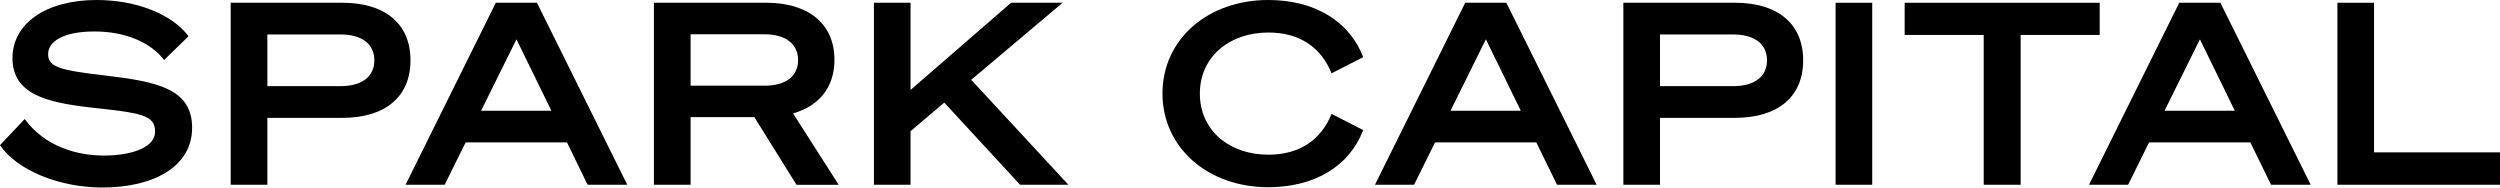
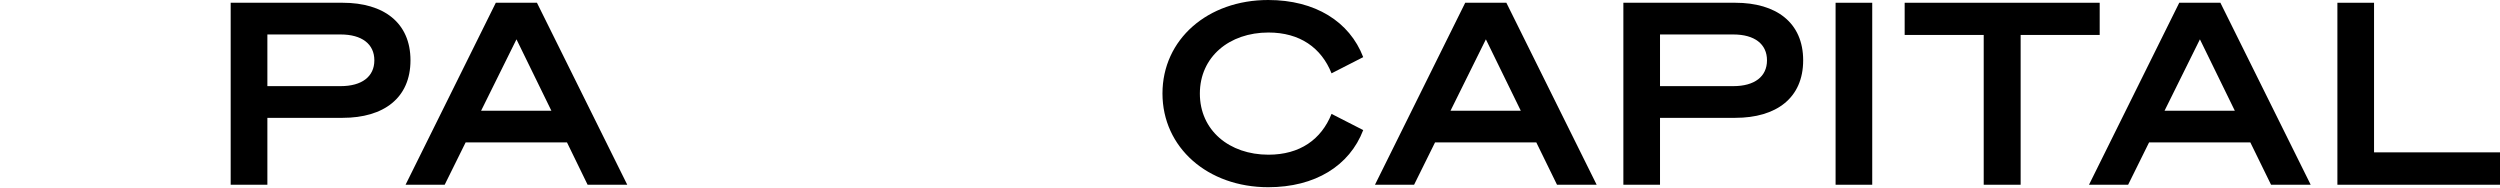
<svg xmlns="http://www.w3.org/2000/svg" width="400" height="30" viewBox="0 0 400 30" fill="none">
  <g clip-path="url(#clip0_4182_54119)">
-     <path d="M3.951 19.045C7.22 23.509 12.408 24.888 16.637 24.888C21.427 24.888 24.816 23.426 24.816 21.079C24.816 18.322 22.462 18.078 14.402 17.186C7.385 16.379 1.994 15.038 1.994 9.286C1.994 3.809 7.302 0 15.445 0C21.825 0 27.568 2.285 30.162 5.797L26.256 9.606C24.059 6.727 19.988 5.036 15.122 5.036C10.017 5.036 7.7 6.696 7.7 8.647C7.7 10.757 9.619 11.237 16.877 12.09C25.019 13.057 30.739 14.147 30.739 20.432C30.739 26.717 24.501 30 16.397 30C9.574 30 2.797 27.326 0 23.227L3.951 19.045Z" fill="black" />
    <path d="M42.78 29.558H36.909V0.441H54.828C61.373 0.441 65.677 3.611 65.677 9.652C65.677 15.693 61.373 18.854 54.828 18.854H42.78V29.558ZM54.505 13.781C57.902 13.781 59.896 12.257 59.896 9.652C59.896 7.046 57.902 5.515 54.505 5.515H42.78V13.781H54.505Z" fill="black" />
    <path d="M85.912 0.441L100.36 29.558H94.017L90.718 22.785H74.501L71.15 29.558H64.89L79.33 0.441H85.912ZM76.975 17.719H88.222L82.636 6.292L76.975 17.719Z" fill="black" />
-     <path d="M110.496 29.558H104.626V0.441H122.62C129.12 0.441 133.513 3.611 133.513 9.583C133.513 14.047 130.957 17.003 126.886 18.138L134.188 29.565H127.44L120.693 18.74H110.496V29.558ZM122.305 13.712C125.739 13.712 127.695 12.188 127.695 9.621C127.695 7.054 125.739 5.485 122.305 5.485H110.496V13.712H122.305Z" fill="black" />
-     <path d="M145.689 14.39L161.771 0.441H170.018L155.391 12.768L170.94 29.558H163.21L151.08 16.416L145.689 20.987V29.558H139.826V0.441H145.689V14.39Z" fill="black" />
    <path d="M202.917 0C210.414 0 215.925 3.443 218.114 9.142L213.046 11.732C211.411 7.641 207.985 5.203 202.954 5.203C196.686 5.203 191.978 9.096 191.978 14.977C191.978 20.858 196.686 24.751 202.954 24.751C207.985 24.751 211.411 22.313 213.046 18.222L218.114 20.813C215.925 26.534 210.414 29.954 202.917 29.954C193.215 29.954 185.995 23.593 185.995 14.954C185.995 6.315 193.215 0 202.917 0Z" fill="black" />
    <path d="M241.018 0.441L255.465 29.558H249.122L245.809 22.785H229.607L226.255 29.558H219.995L234.435 0.441H241.018ZM232.081 17.719H243.327L237.741 6.292L232.081 17.719Z" fill="black" />
    <path d="M265.602 29.558H259.739V0.441H277.65C284.196 0.441 288.507 3.611 288.507 9.652C288.507 15.693 284.196 18.854 277.65 18.854H265.602V29.558ZM277.336 13.781C280.724 13.781 282.719 12.257 282.719 9.652C282.719 7.046 280.724 5.515 277.336 5.515H265.602V13.781H277.336Z" fill="black" />
    <path d="M299.557 29.558H293.694V0.441H299.557V29.558Z" fill="black" />
    <path d="M323.302 5.591V29.558H317.394V5.591H304.746V0.441H335.95V5.591H323.302Z" fill="black" />
    <path d="M355.263 0.441L369.71 29.558H363.368L360.054 22.785H343.852L340.501 29.558H334.24L348.68 0.441H355.263ZM346.326 17.719H357.572L351.987 6.292L346.326 17.719Z" fill="black" />
    <path d="M373.984 0.441H379.847V24.377H400V29.558H373.984V0.441Z" fill="black" />
  </g>
  <defs>
    <clipPath id="clip0_4182_54119">
      <rect width="400" height="30" fill="white" />
    </clipPath>
  </defs>
</svg>